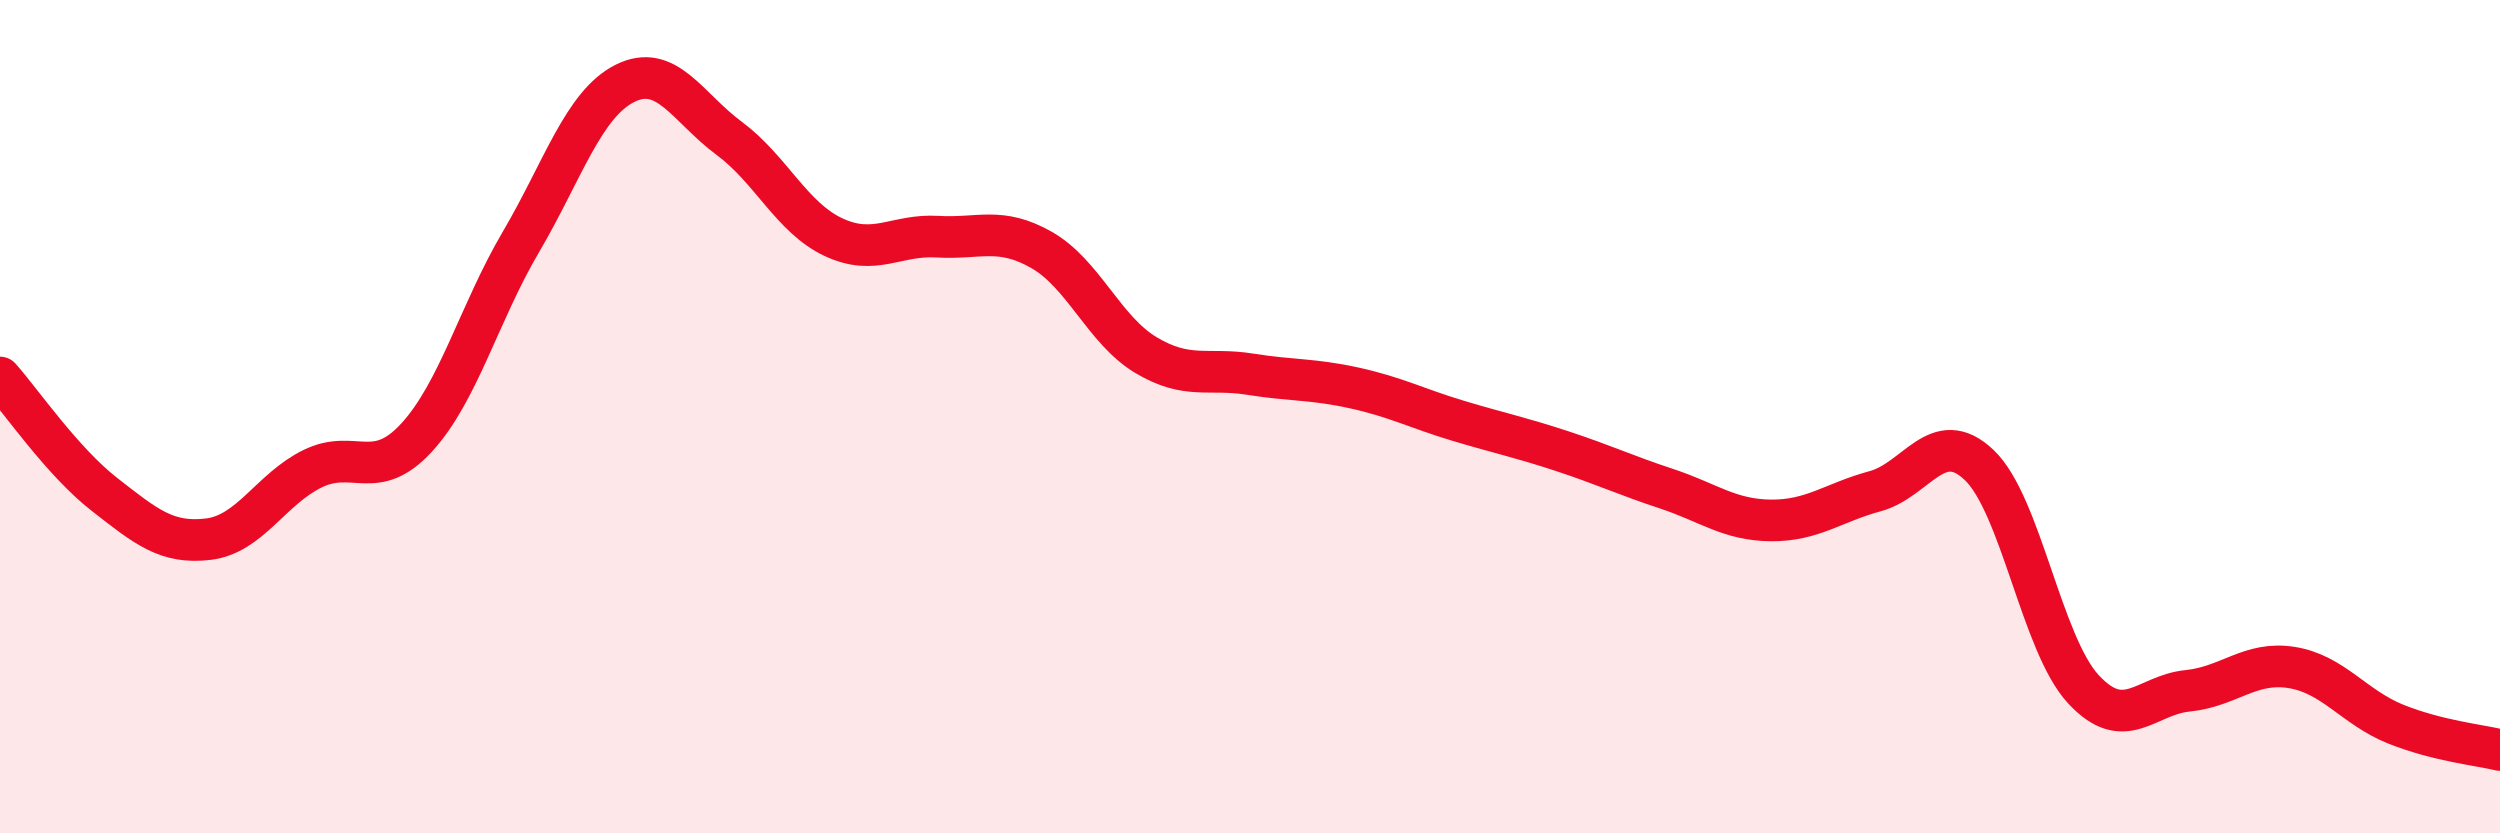
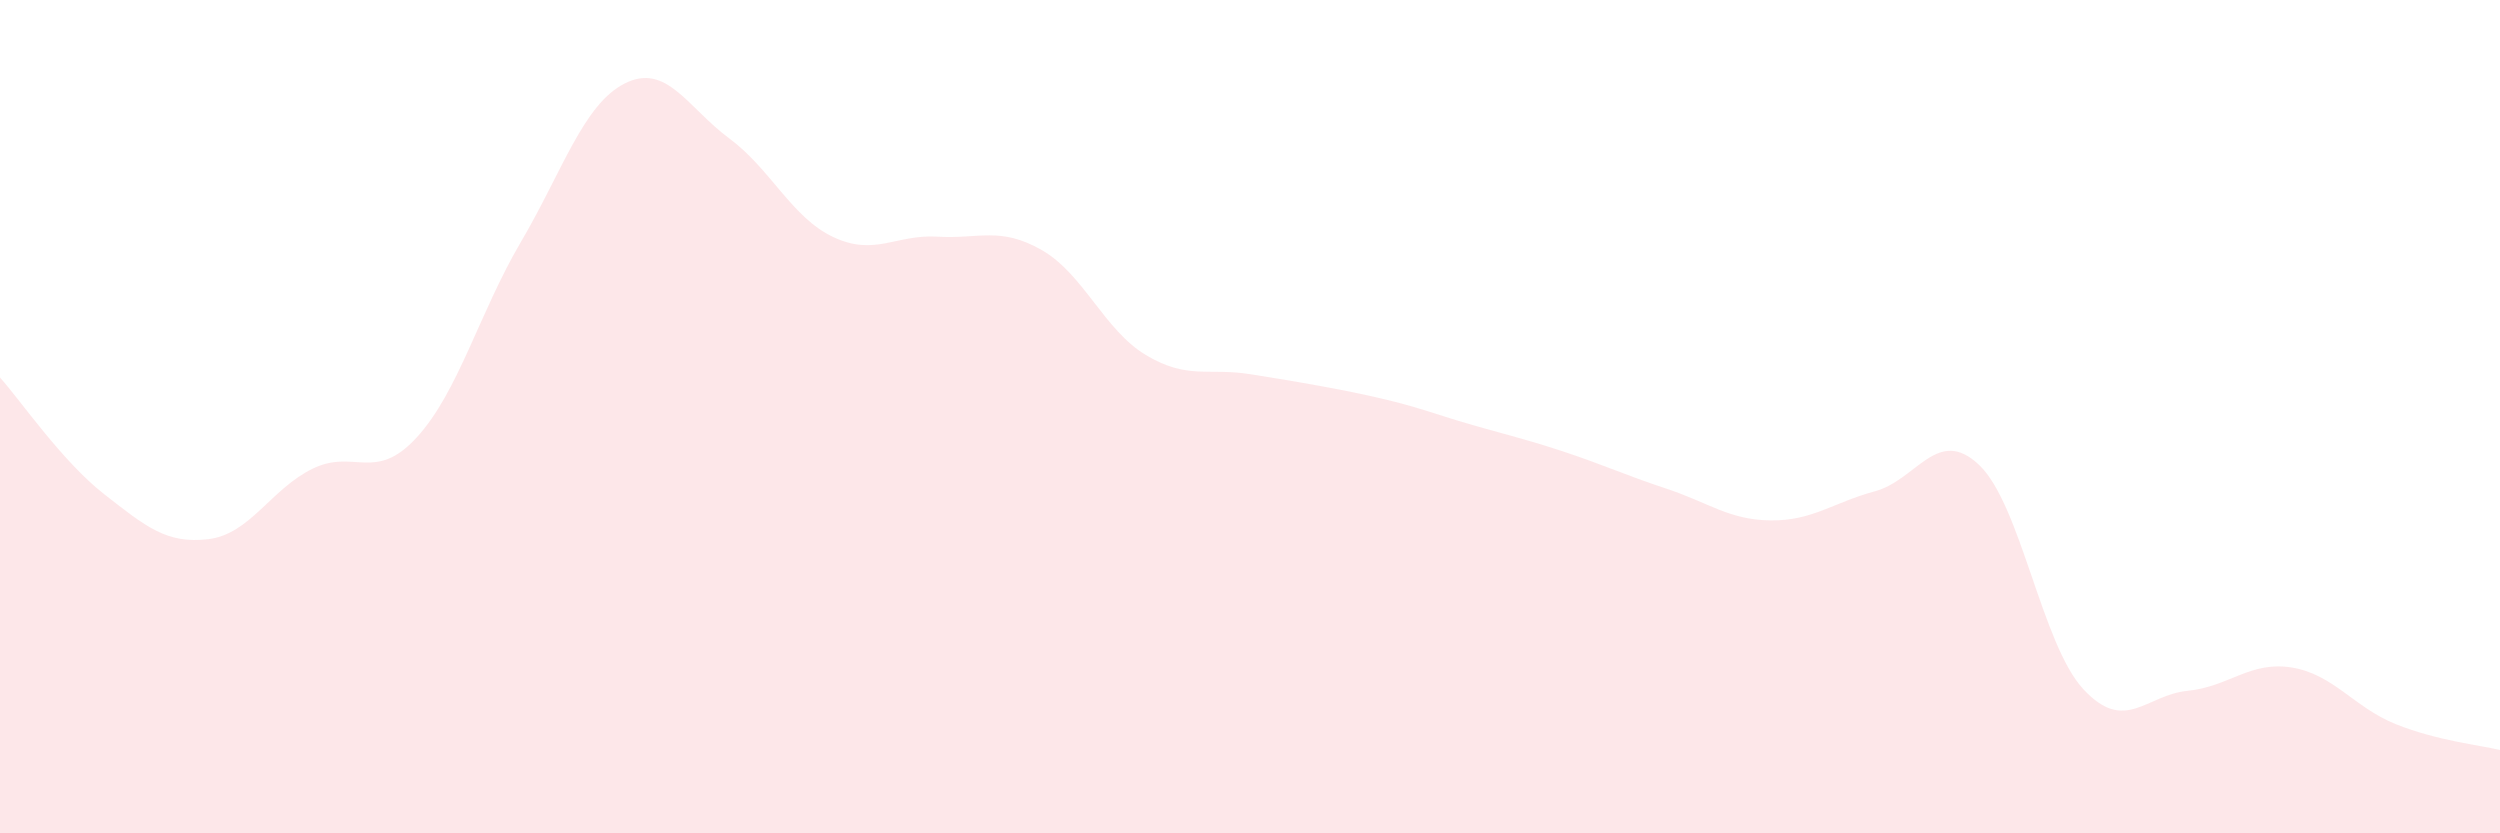
<svg xmlns="http://www.w3.org/2000/svg" width="60" height="20" viewBox="0 0 60 20">
-   <path d="M 0,9.06 C 0.5,9.62 1.5,11.08 2.5,11.86 C 3.5,12.64 4,13.06 5,12.94 C 6,12.82 6.5,11.74 7.5,11.25 C 8.5,10.76 9,11.59 10,10.5 C 11,9.41 11.5,7.51 12.5,5.81 C 13.5,4.11 14,2.5 15,2 C 16,1.5 16.5,2.58 17.5,3.32 C 18.5,4.06 19,5.22 20,5.69 C 21,6.16 21.5,5.62 22.5,5.68 C 23.5,5.74 24,5.43 25,6 C 26,6.57 26.5,7.92 27.5,8.52 C 28.5,9.12 29,8.82 30,8.98 C 31,9.14 31.5,9.09 32.5,9.31 C 33.5,9.53 34,9.8 35,10.1 C 36,10.4 36.5,10.5 37.5,10.83 C 38.5,11.16 39,11.4 40,11.73 C 41,12.06 41.5,12.48 42.5,12.49 C 43.5,12.5 44,12.06 45,11.79 C 46,11.52 46.5,10.21 47.5,11.16 C 48.5,12.11 49,15.46 50,16.54 C 51,17.62 51.5,16.68 52.5,16.58 C 53.5,16.48 54,15.86 55,16.02 C 56,16.18 56.5,16.98 57.5,17.38 C 58.5,17.78 59.5,17.88 60,18L60 20L0 20Z" fill="#EB0A25" opacity="0.1" stroke-linecap="round" stroke-linejoin="round" />
-   <path d="M 0,9.06 C 0.5,9.62 1.5,11.08 2.5,11.86 C 3.5,12.64 4,13.06 5,12.94 C 6,12.82 6.5,11.74 7.5,11.25 C 8.5,10.76 9,11.59 10,10.5 C 11,9.41 11.5,7.51 12.5,5.81 C 13.5,4.11 14,2.5 15,2 C 16,1.5 16.5,2.58 17.5,3.32 C 18.5,4.06 19,5.22 20,5.69 C 21,6.16 21.5,5.62 22.5,5.68 C 23.5,5.74 24,5.43 25,6 C 26,6.57 26.5,7.92 27.5,8.52 C 28.5,9.12 29,8.82 30,8.98 C 31,9.14 31.5,9.09 32.5,9.31 C 33.5,9.53 34,9.8 35,10.1 C 36,10.4 36.5,10.5 37.5,10.83 C 38.5,11.16 39,11.4 40,11.73 C 41,12.06 41.5,12.48 42.5,12.49 C 43.5,12.5 44,12.06 45,11.79 C 46,11.52 46.5,10.21 47.5,11.16 C 48.5,12.11 49,15.46 50,16.54 C 51,17.62 51.5,16.68 52.5,16.58 C 53.5,16.48 54,15.86 55,16.02 C 56,16.18 56.5,16.98 57.5,17.38 C 58.5,17.78 59.5,17.88 60,18" stroke="#EB0A25" stroke-width="1" fill="none" stroke-linecap="round" stroke-linejoin="round" />
+   <path d="M 0,9.06 C 0.5,9.62 1.5,11.08 2.5,11.86 C 3.5,12.64 4,13.06 5,12.94 C 6,12.82 6.5,11.74 7.5,11.25 C 8.5,10.76 9,11.59 10,10.5 C 11,9.41 11.5,7.51 12.5,5.81 C 13.5,4.11 14,2.5 15,2 C 16,1.5 16.5,2.58 17.5,3.32 C 18.5,4.06 19,5.22 20,5.69 C 21,6.16 21.5,5.62 22.5,5.68 C 23.5,5.74 24,5.43 25,6 C 26,6.57 26.5,7.92 27.5,8.52 C 28.5,9.12 29,8.82 30,8.98 C 33.5,9.53 34,9.8 35,10.1 C 36,10.4 36.5,10.5 37.5,10.83 C 38.5,11.16 39,11.4 40,11.73 C 41,12.06 41.5,12.48 42.5,12.49 C 43.5,12.5 44,12.06 45,11.79 C 46,11.52 46.5,10.21 47.5,11.16 C 48.5,12.11 49,15.46 50,16.54 C 51,17.62 51.5,16.68 52.5,16.58 C 53.5,16.48 54,15.86 55,16.02 C 56,16.18 56.5,16.98 57.5,17.38 C 58.5,17.78 59.5,17.88 60,18L60 20L0 20Z" fill="#EB0A25" opacity="0.1" stroke-linecap="round" stroke-linejoin="round" />
</svg>